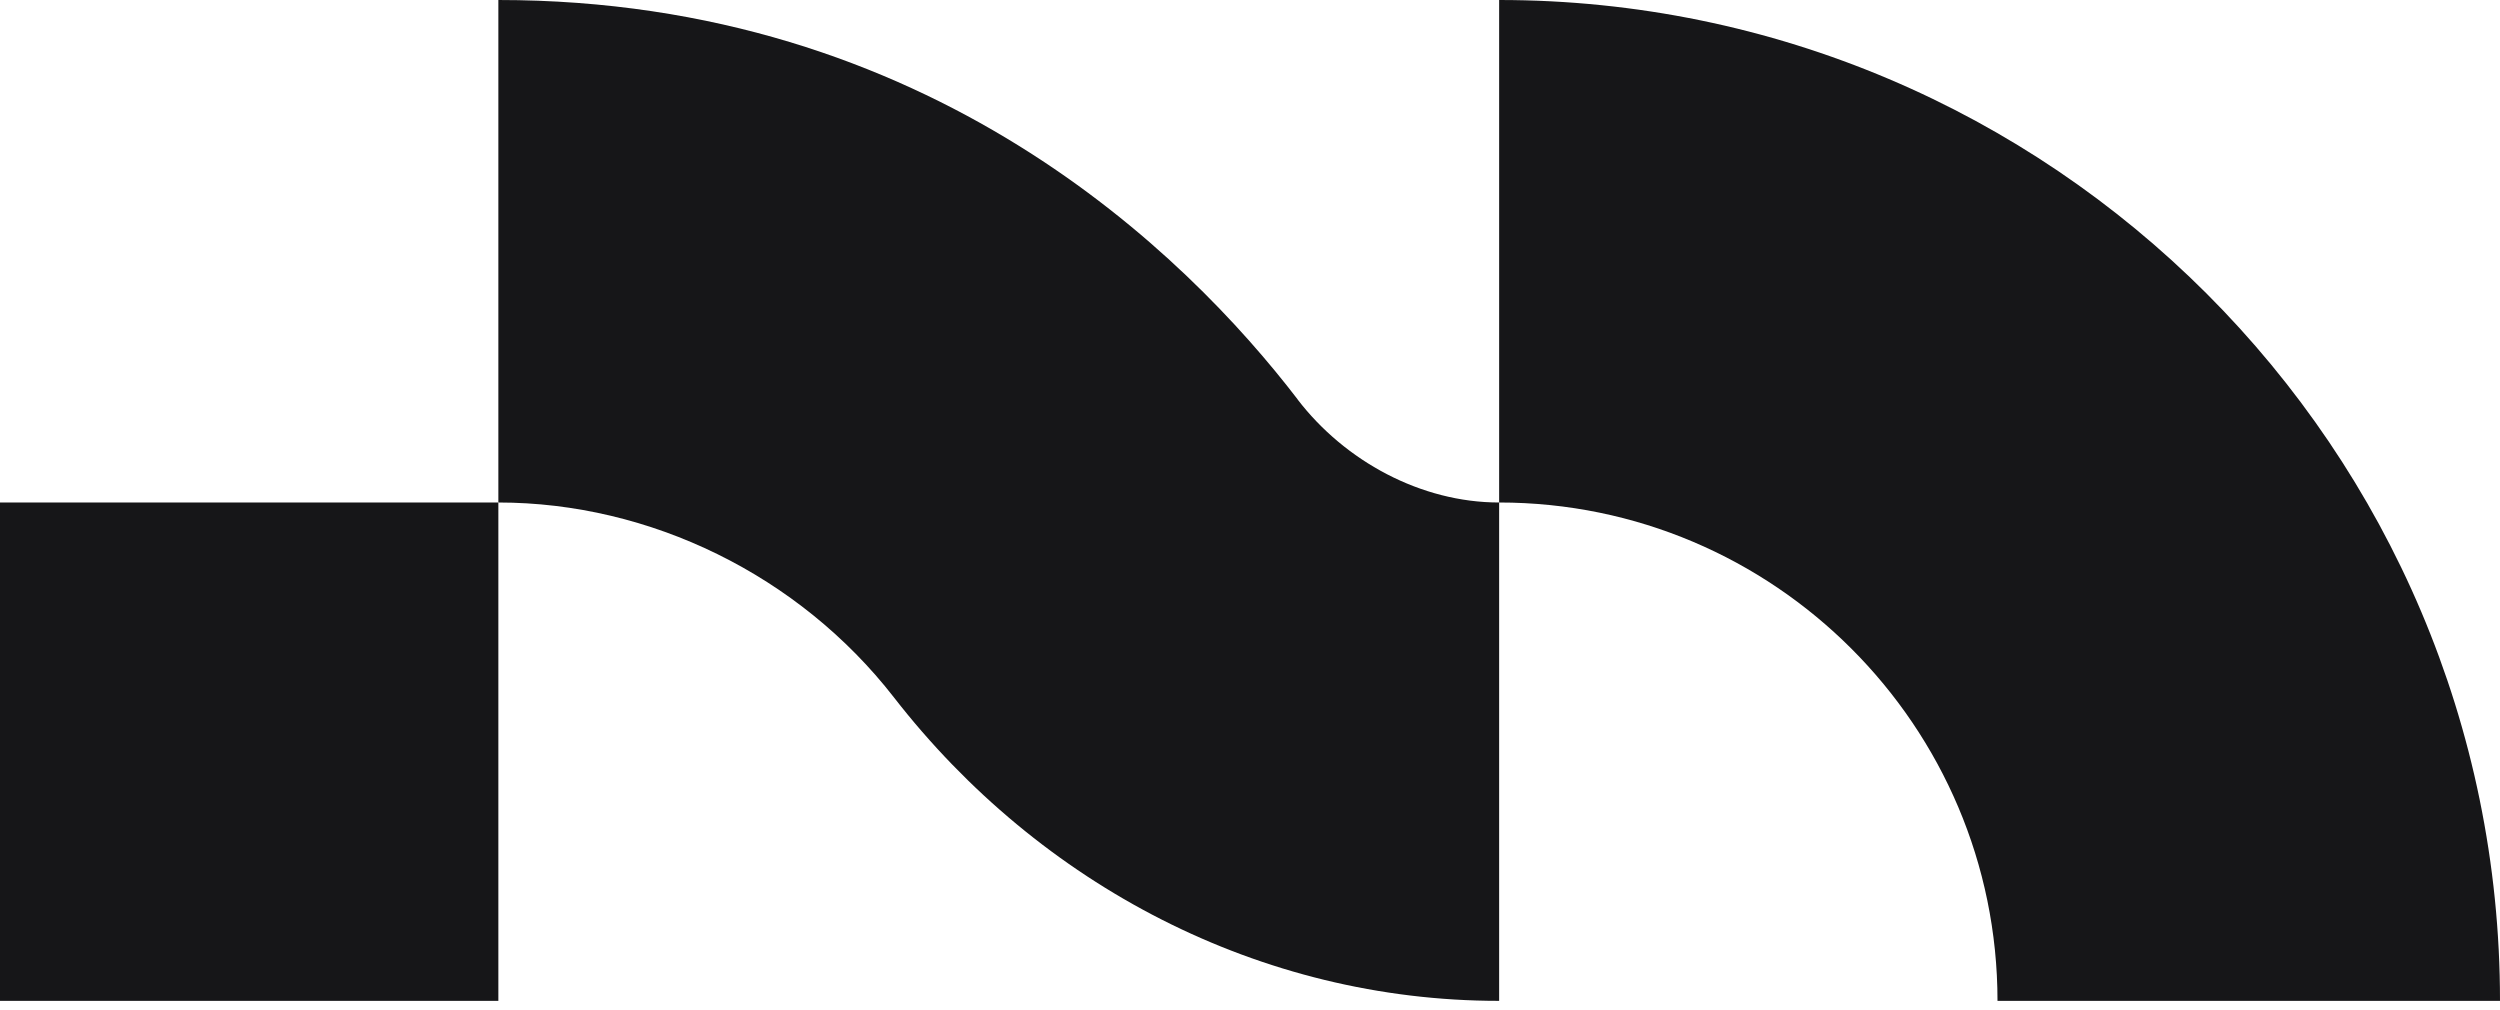
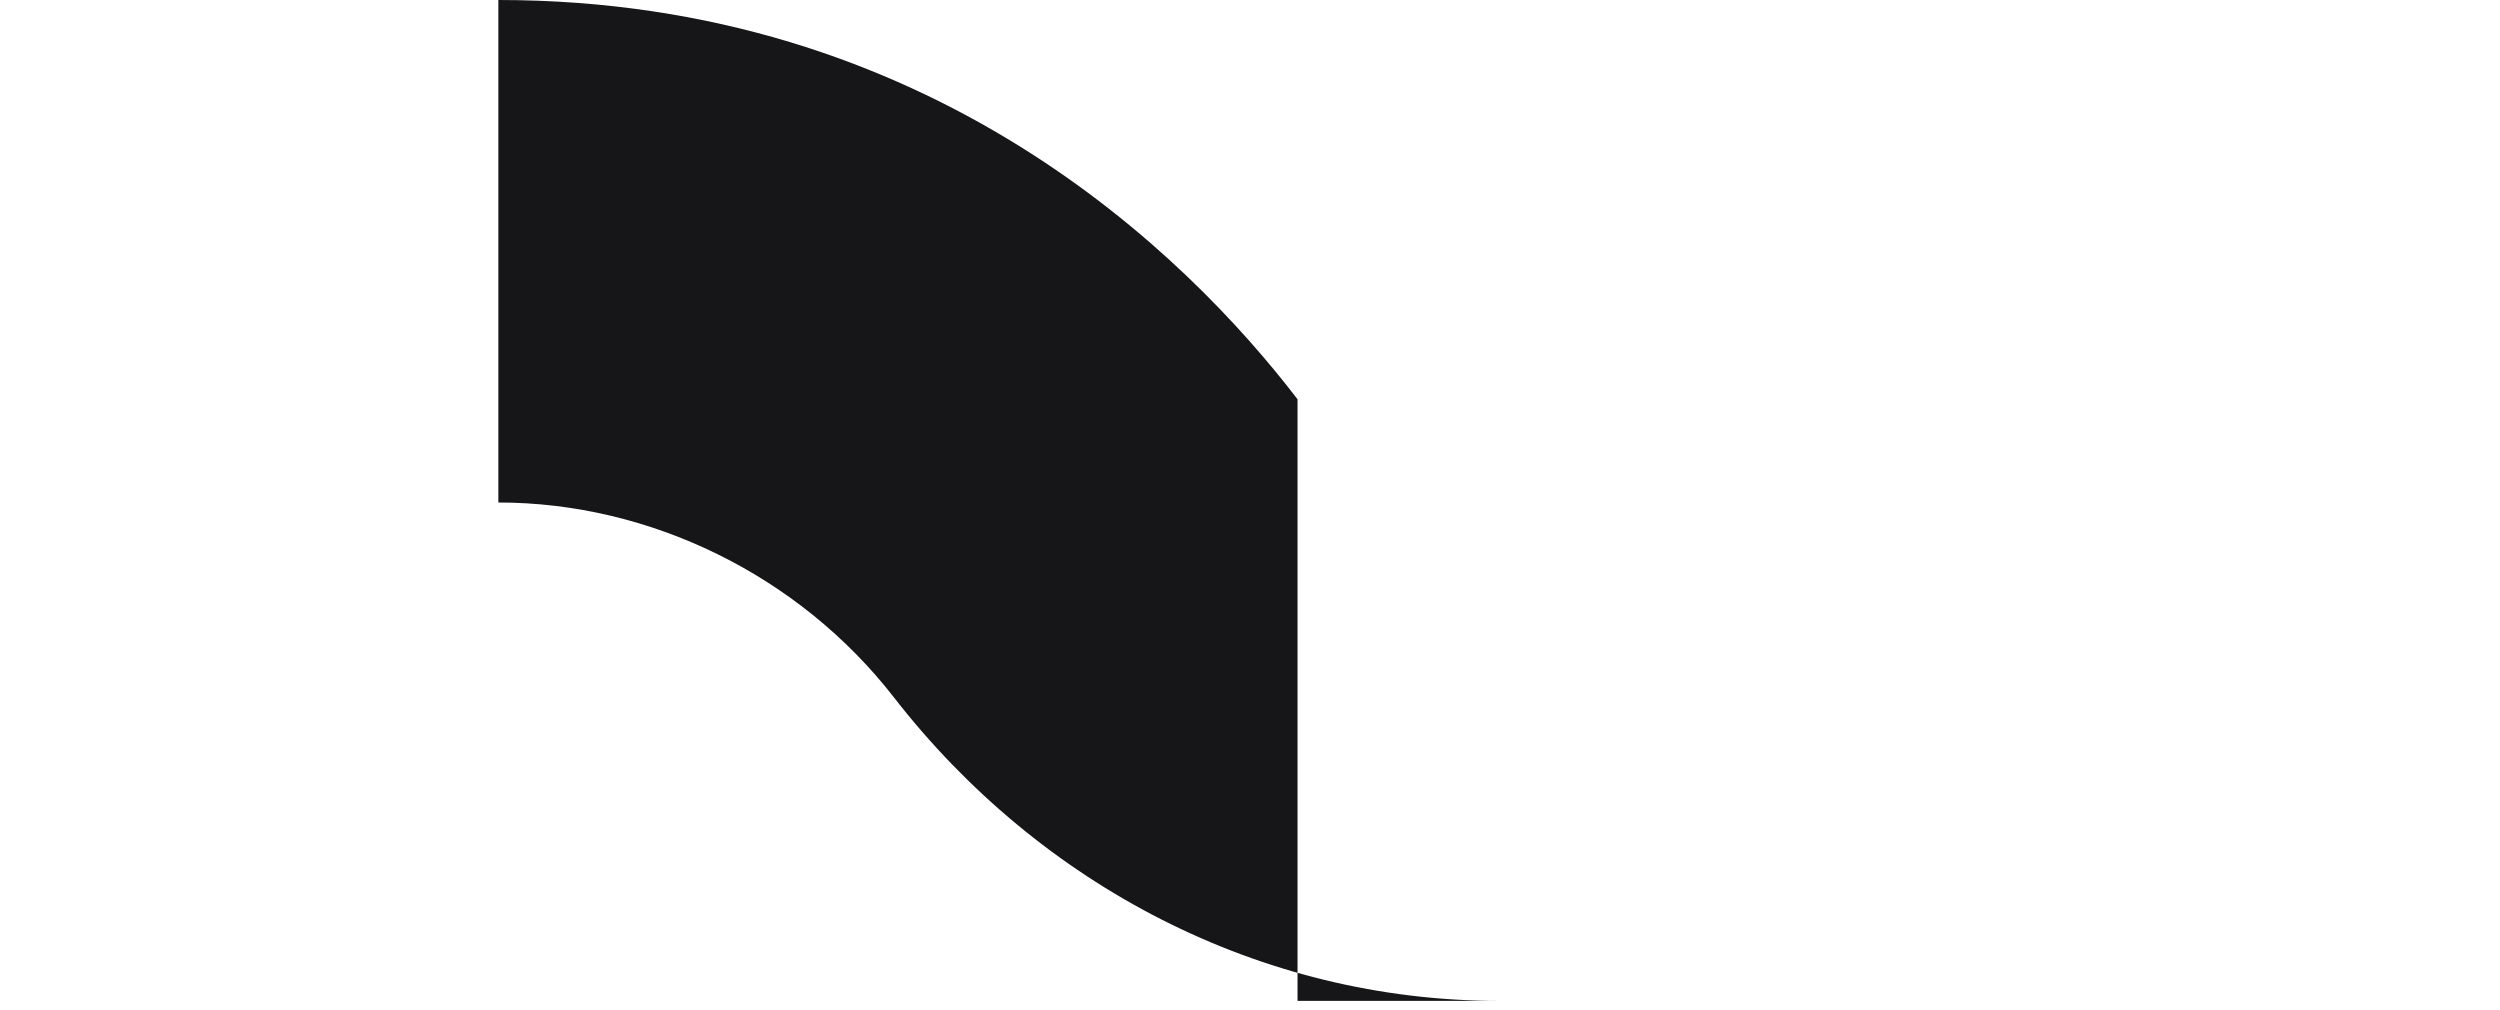
<svg xmlns="http://www.w3.org/2000/svg" width="99" height="40" viewBox="0 0 99 40" fill="none">
-   <path d="M19.735 0C36.812 0 46.974 10.062 51.386 15.815H51.382C53.26 18.266 56.275 19.899 59.366 19.899V39.634H59.353C49.92 39.634 41.188 35.066 35.398 27.615C31.639 22.778 25.741 19.899 19.735 19.899V0Z" fill="#161618" />
-   <path d="M19.735 19.899V39.634H0V19.899H19.735Z" fill="#161618" />
-   <path d="M59.366 19.899L59.366 4.5176e-05C81.219 4.5176e-05 99 17.781 99 39.635H79.101C79.101 28.752 70.248 19.899 59.366 19.899Z" fill="#161618" />
+   <path d="M19.735 0C36.812 0 46.974 10.062 51.386 15.815H51.382V39.634H59.353C49.92 39.634 41.188 35.066 35.398 27.615C31.639 22.778 25.741 19.899 19.735 19.899V0Z" fill="#161618" />
</svg>